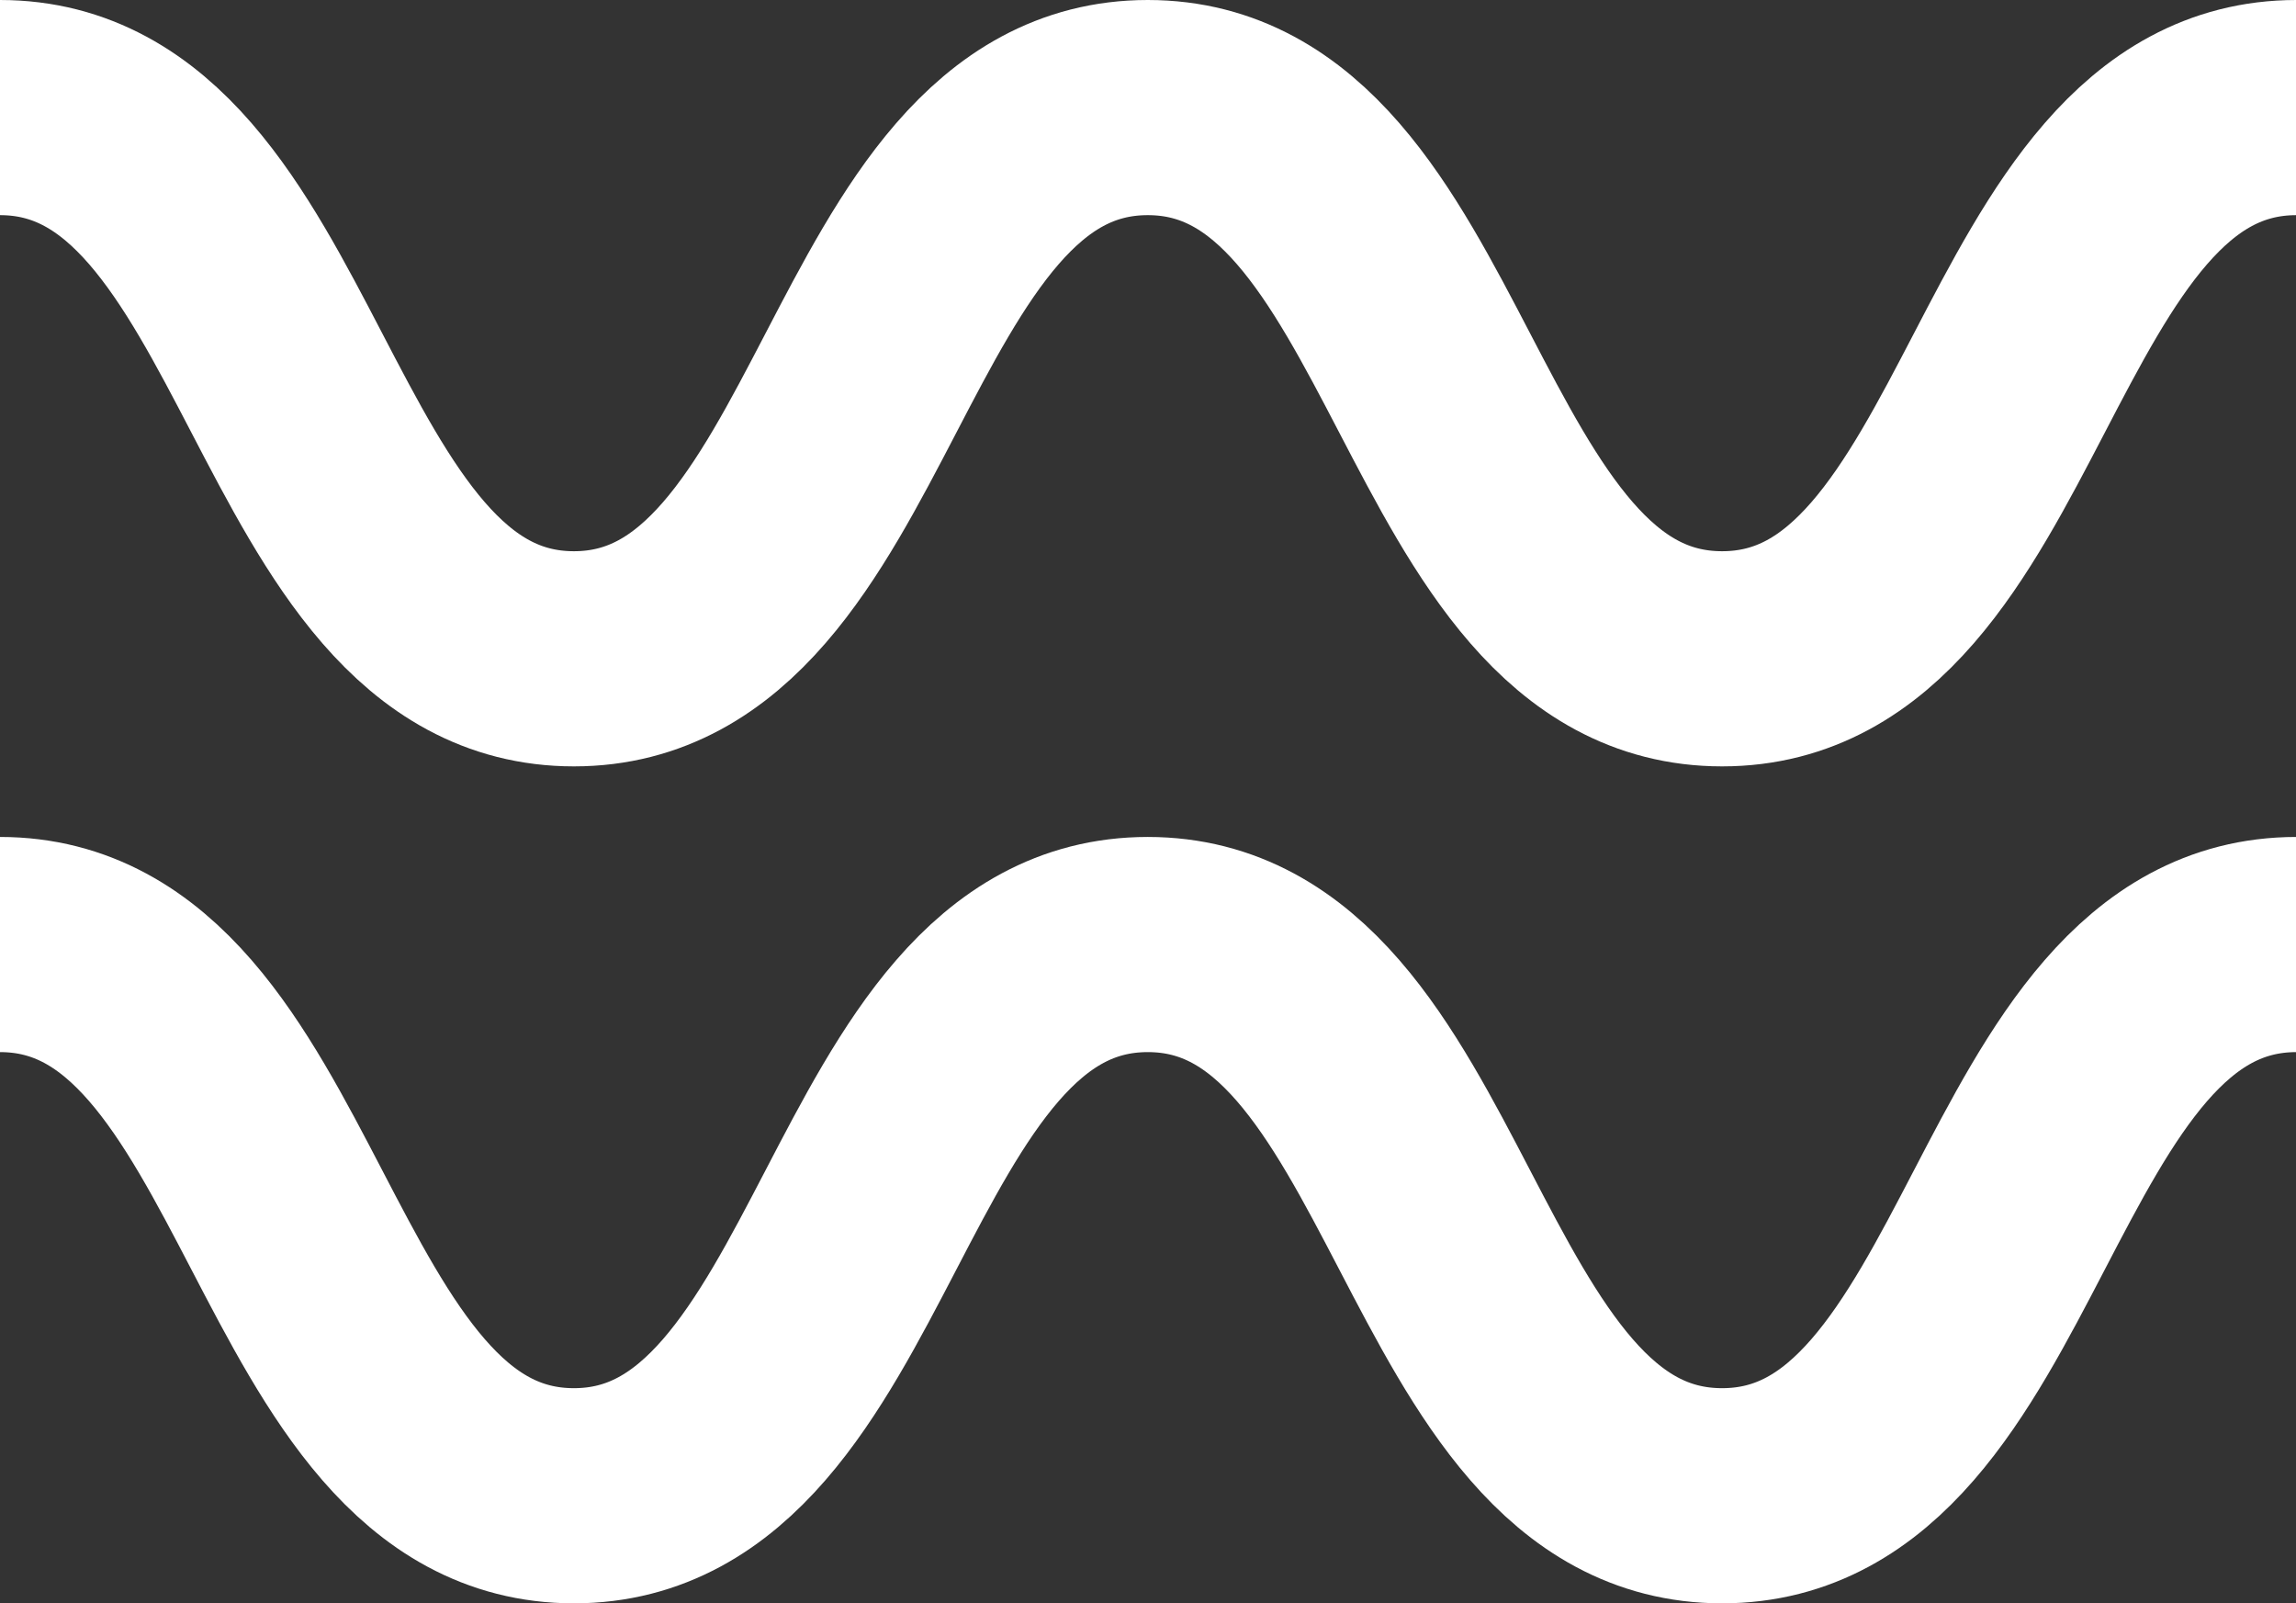
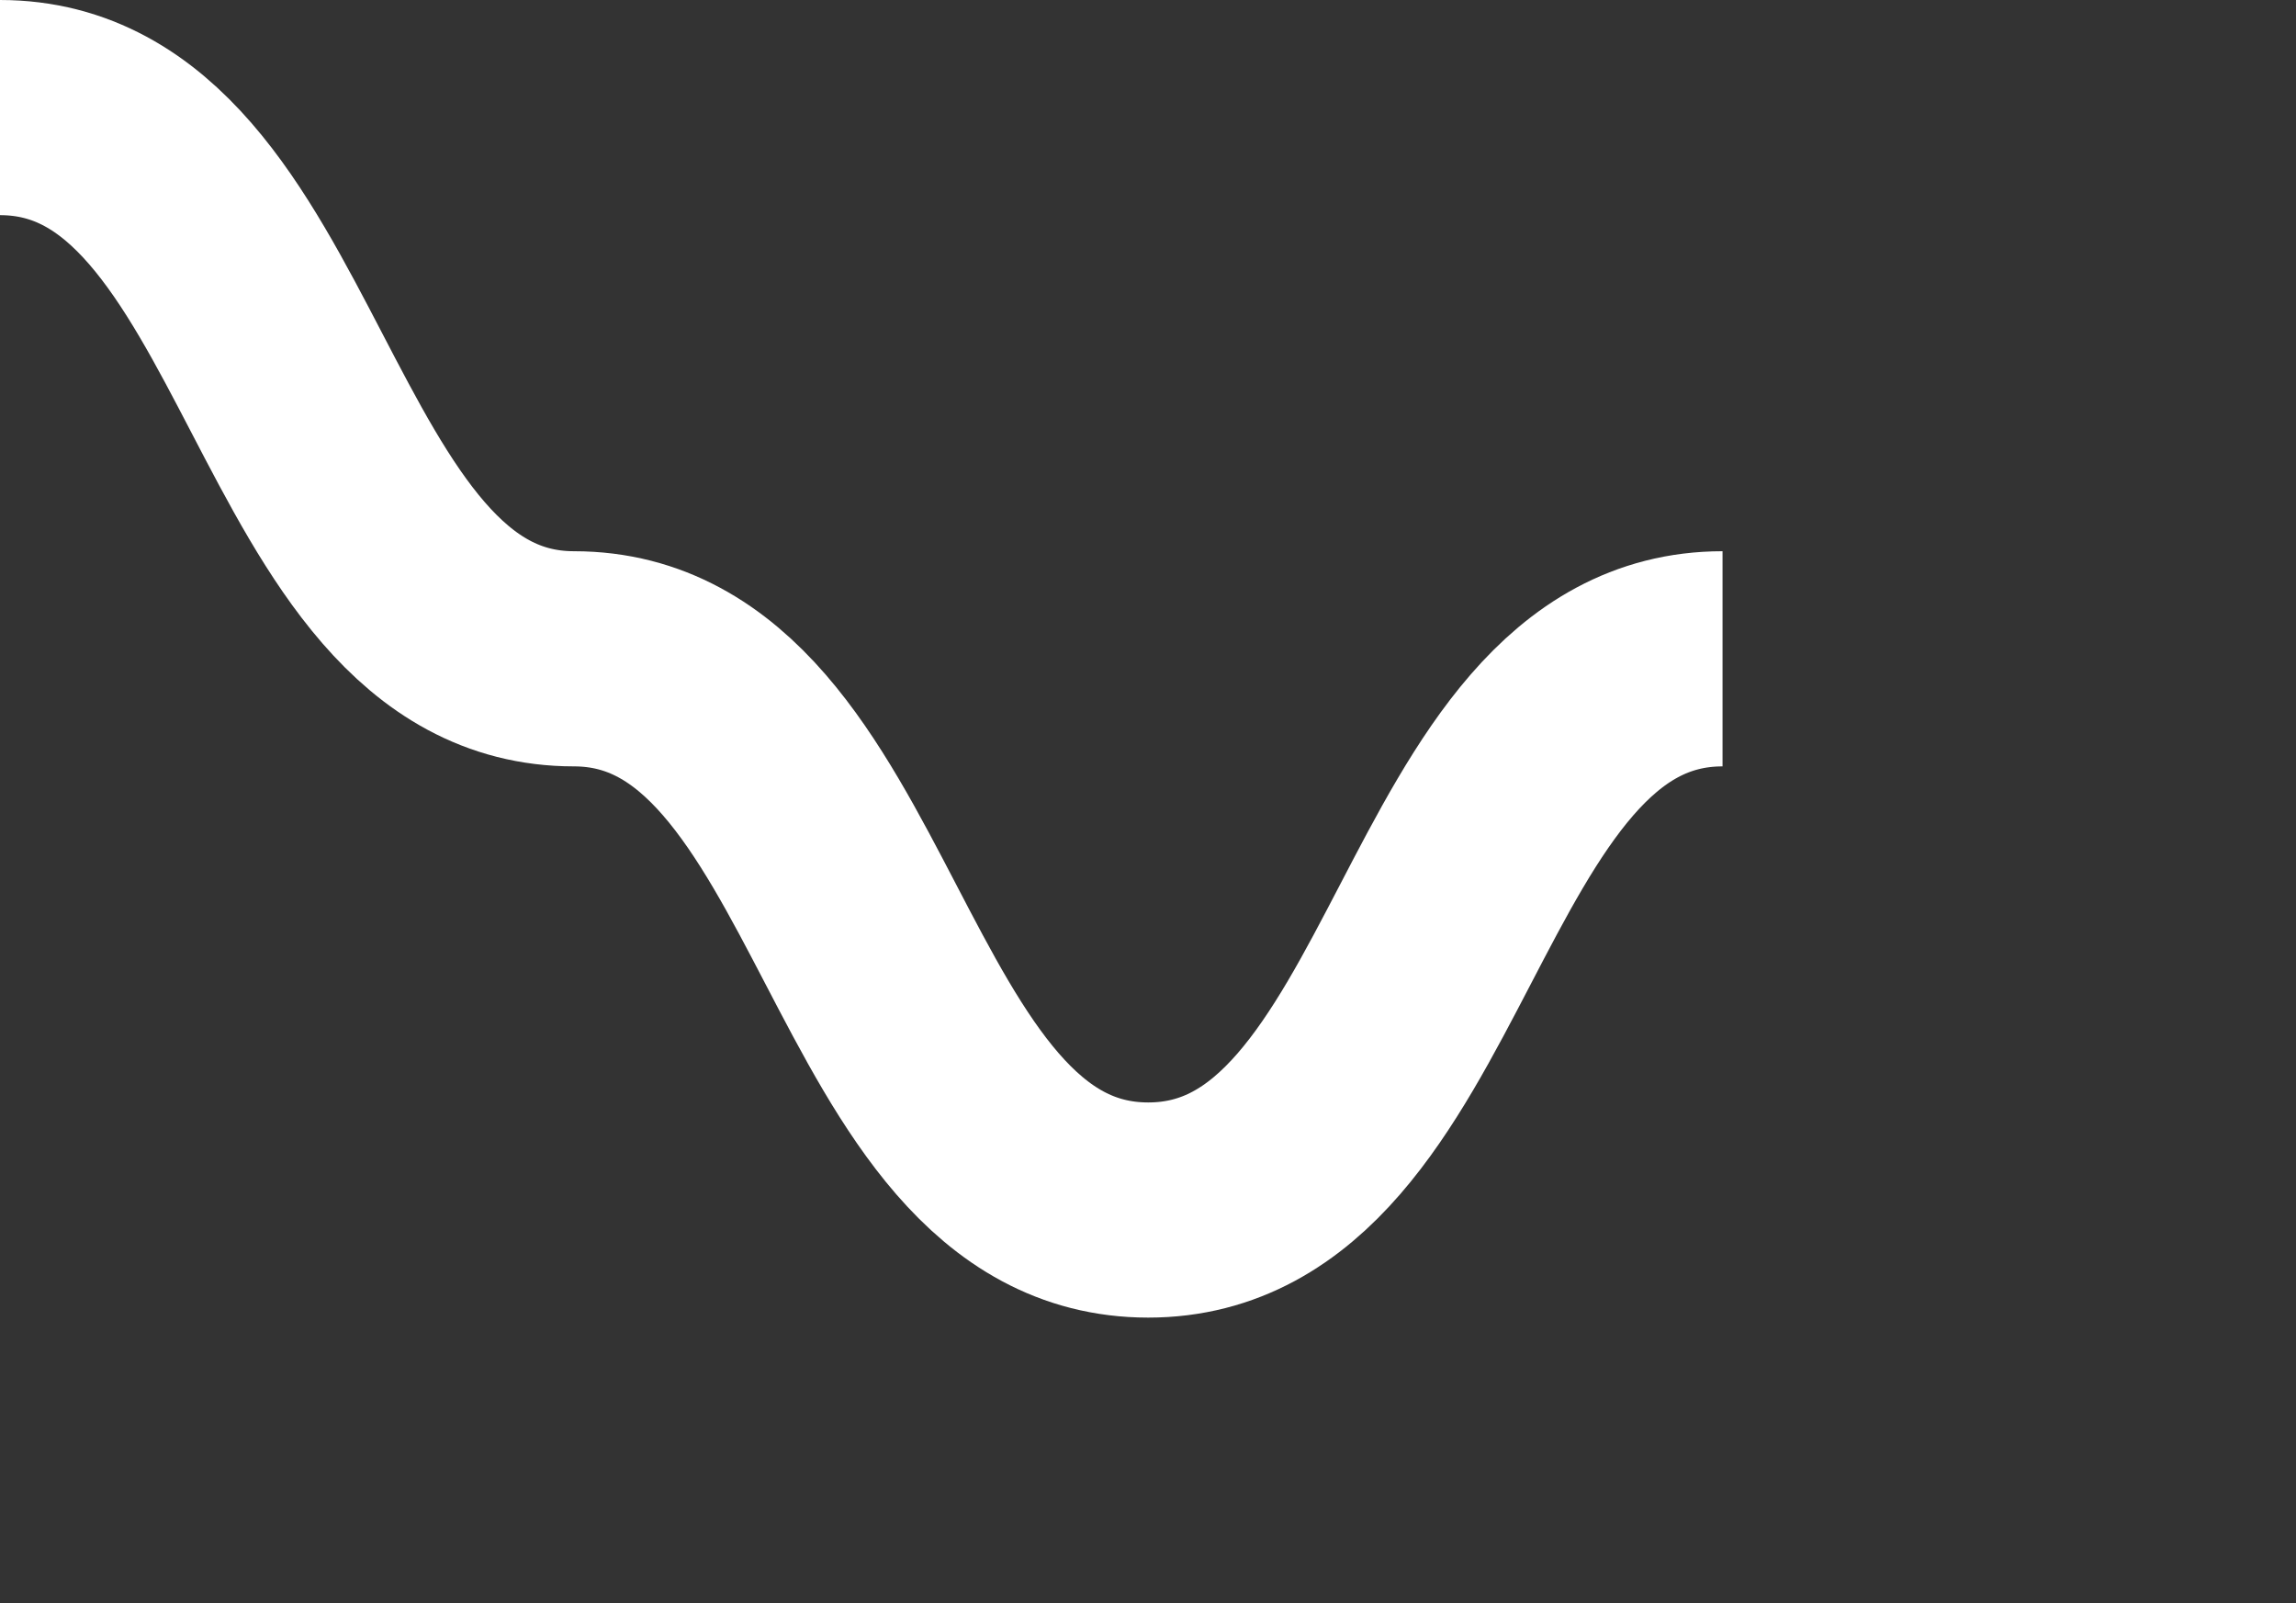
<svg xmlns="http://www.w3.org/2000/svg" id="Layer_2" data-name="Layer 2" width="53.37" height="37.26" viewBox="0 0 53.37 37.26">
  <rect x="0" y="0" width="53.37" height="37.26" fill="#333333" stroke="none" />
  <defs>
    <style>
      .cls-1 {
        fill: none;
        stroke: #fff;
        stroke-miterlimit: 10;
        stroke-width: 5px;
      }
    </style>
  </defs>
  <g id="Layer_1-2" data-name="Layer 1">
-     <path class="cls-1" d="m0,21.95c6.67,0,6.67,12.81,13.34,12.81s6.67-12.81,13.34-12.81,6.67,12.81,13.35,12.81,6.67-12.81,13.35-12.81" />
-     <path class="cls-1" d="m0,2.5c6.67,0,6.67,12.81,13.34,12.81S20.01,2.5,26.68,2.5s6.67,12.81,13.35,12.81,6.67-12.81,13.35-12.81" />
+     <path class="cls-1" d="m0,2.5c6.67,0,6.67,12.81,13.34,12.81s6.67,12.81,13.35,12.81,6.67-12.81,13.35-12.81" />
  </g>
</svg>